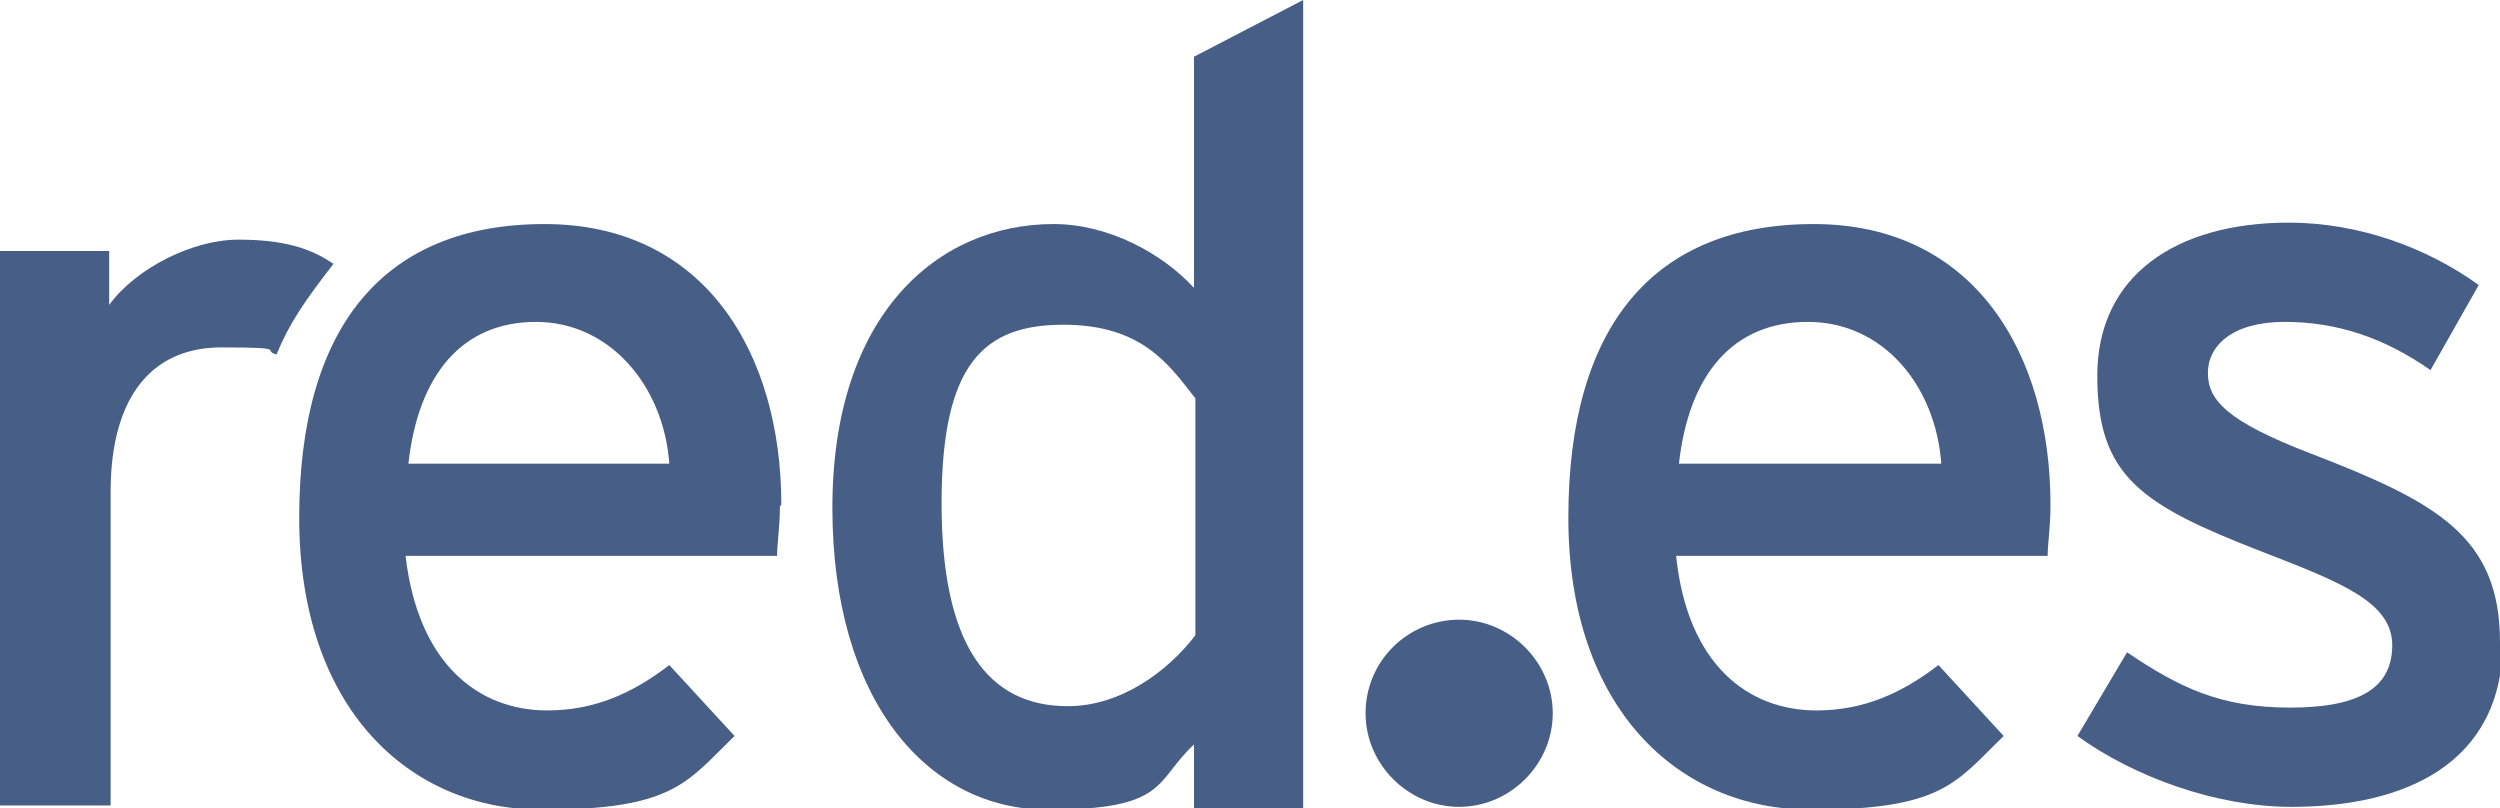
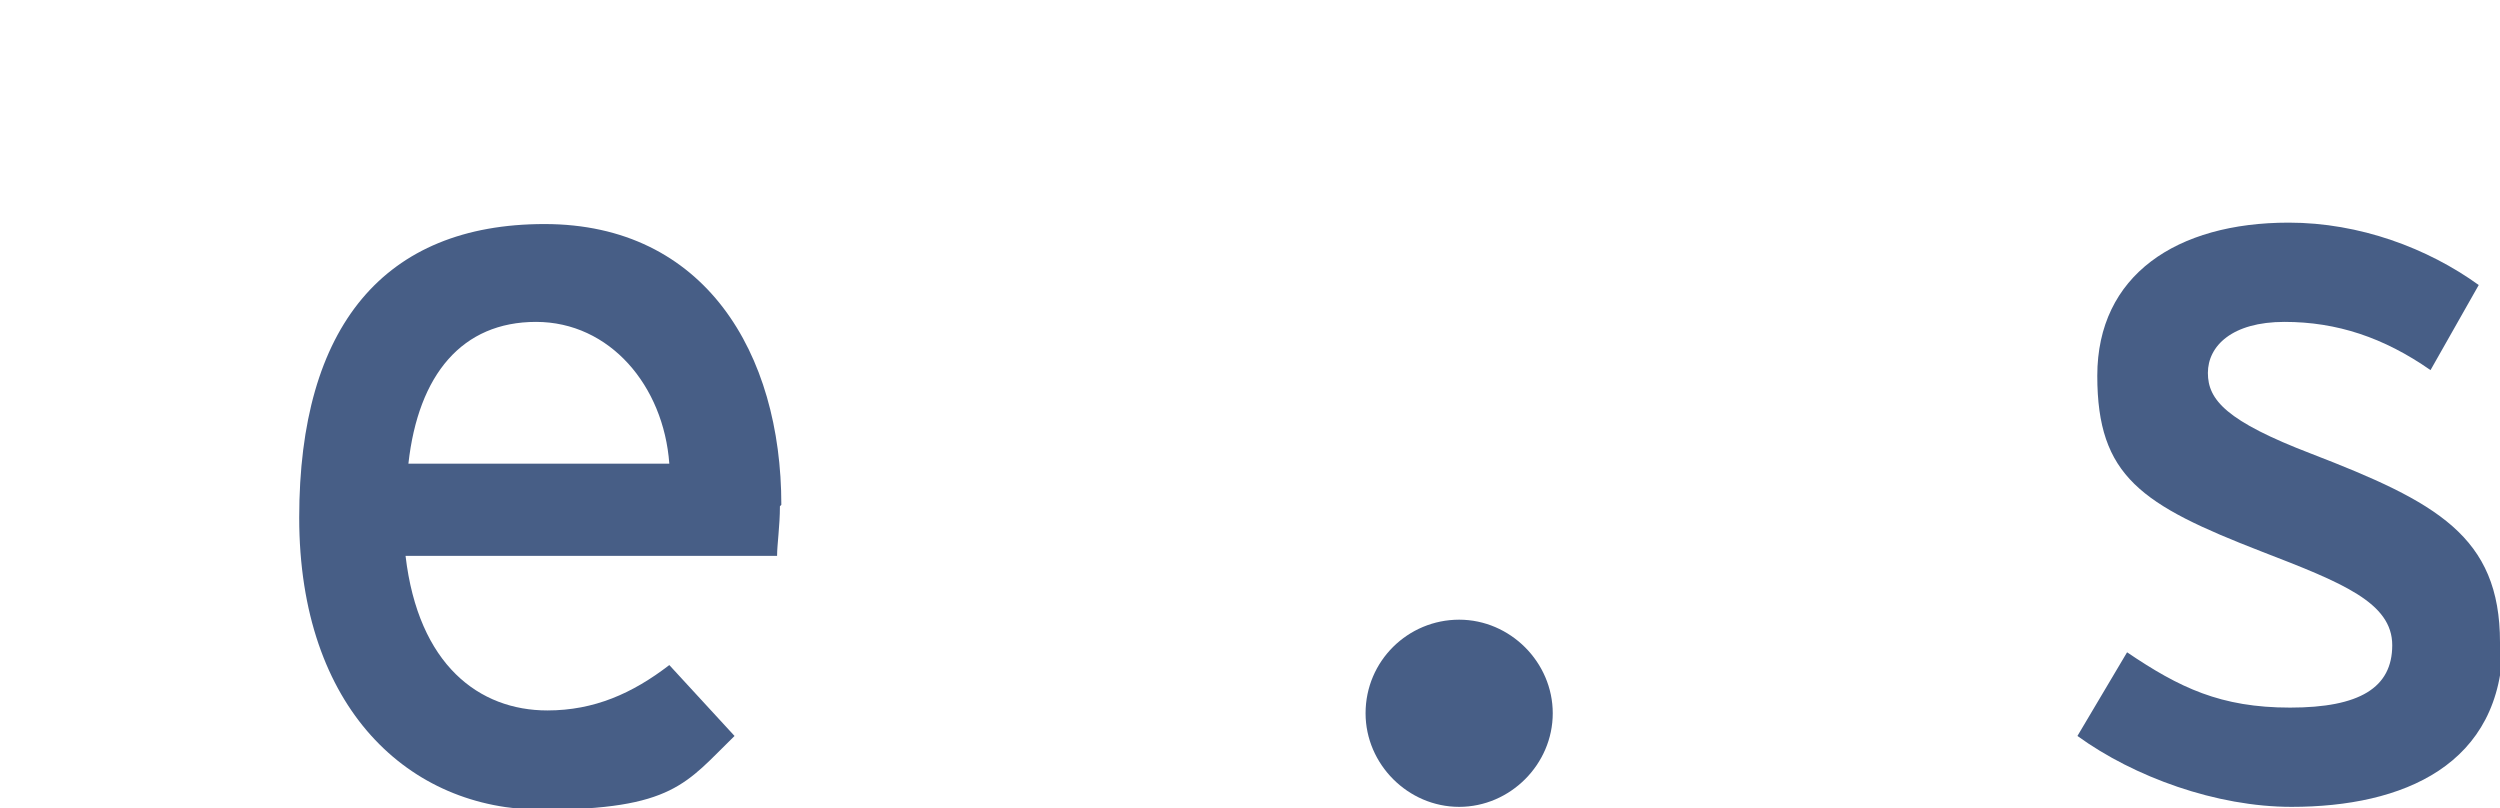
<svg xmlns="http://www.w3.org/2000/svg" id="Capa_2" data-name="Capa 2" viewBox="0 0 176.3 57">
  <defs>
    <style>      .cls-1 {        fill: #475e86;        fill-rule: evenodd;        stroke-width: 0px;      }    </style>
  </defs>
  <g id="Capa_1-2" data-name="Capa 1-2">
    <g>
-       <path class="cls-1" d="M23.5,18.6c-1.6-1.1-3.5-1.7-6.7-1.7s-7.2,2-9.1,4.6v-3.8H0v39.1h7.8v-22.1c0-6.7,2.9-10.2,7.8-10.2s2.8.2,3.9.5c.9-2.2,2-3.8,4.1-6.5" />
      <path class="cls-1" d="M55.1,35.6c0-10.7-5.4-19.8-16.7-19.8s-17.3,7.2-17.3,20.7,7.8,20.6,17.1,20.6,10.2-1.9,13.6-5.2l-4.6-5c-2.6,2-5.3,3.2-8.6,3.2-4.8,0-9.1-3.2-10-10.9h26.2c0-.8.2-2.1.2-3.5M47.2,32.7h-18.4c.7-6.3,3.8-10,9-10s9,4.5,9.4,10" />
-       <path class="cls-1" d="M91.9,56.9V0l-7.7,4v16.3c-2.2-2.4-6-4.5-9.9-4.5-8.2,0-15.6,6.4-15.6,20s6.7,21.3,15.2,21.3,7.5-2,10.3-4.6v4.5h7.7s0,0,0,0ZM84.3,44.8c-2,2.6-5.3,5-9,5-5.7,0-8.9-4.4-8.9-14.3s3-12.6,8.6-12.6,7.5,2.9,9.3,5.2v16.7h0Z" />
-       <path class="cls-1" d="M144.6,35.6c0-10.7-5.4-19.8-16.7-19.8s-17.3,7.2-17.3,20.7,7.8,20.6,17.1,20.6,10.2-1.9,13.6-5.2l-4.6-5c-2.6,2-5.3,3.2-8.6,3.2-4.8,0-9.1-3.2-9.9-10.9h26.2c0-.8.2-2.1.2-3.5M136.8,32.7h-18.4c.7-6.3,3.8-10,9.1-10s9,4.5,9.4,10" />
      <path class="cls-1" d="M176.3,45.3c0-7.5-4.5-9.9-13.3-13.3-6-2.3-7.3-3.8-7.3-5.7s1.7-3.6,5.4-3.6,7,1.1,10.3,3.4l3.4-6c-3.6-2.6-8.4-4.4-13.4-4.4-7.9,0-13.5,3.7-13.5,10.8s3.1,9.1,11.6,12.4c5.7,2.2,9.2,3.6,9.2,6.6s-2.3,4.4-7.2,4.4-7.8-1.4-11.5-3.9l-3.5,5.9c4,2.9,9.8,5,15.1,5,7.8,0,14.9-2.9,14.9-11.7" />
      <path class="cls-1" d="M96.3,50.3c0-3.7,3-6.6,6.6-6.6s6.6,3,6.6,6.6-3,6.6-6.6,6.6-6.6-3-6.6-6.6" />
    </g>
  </g>
</svg>